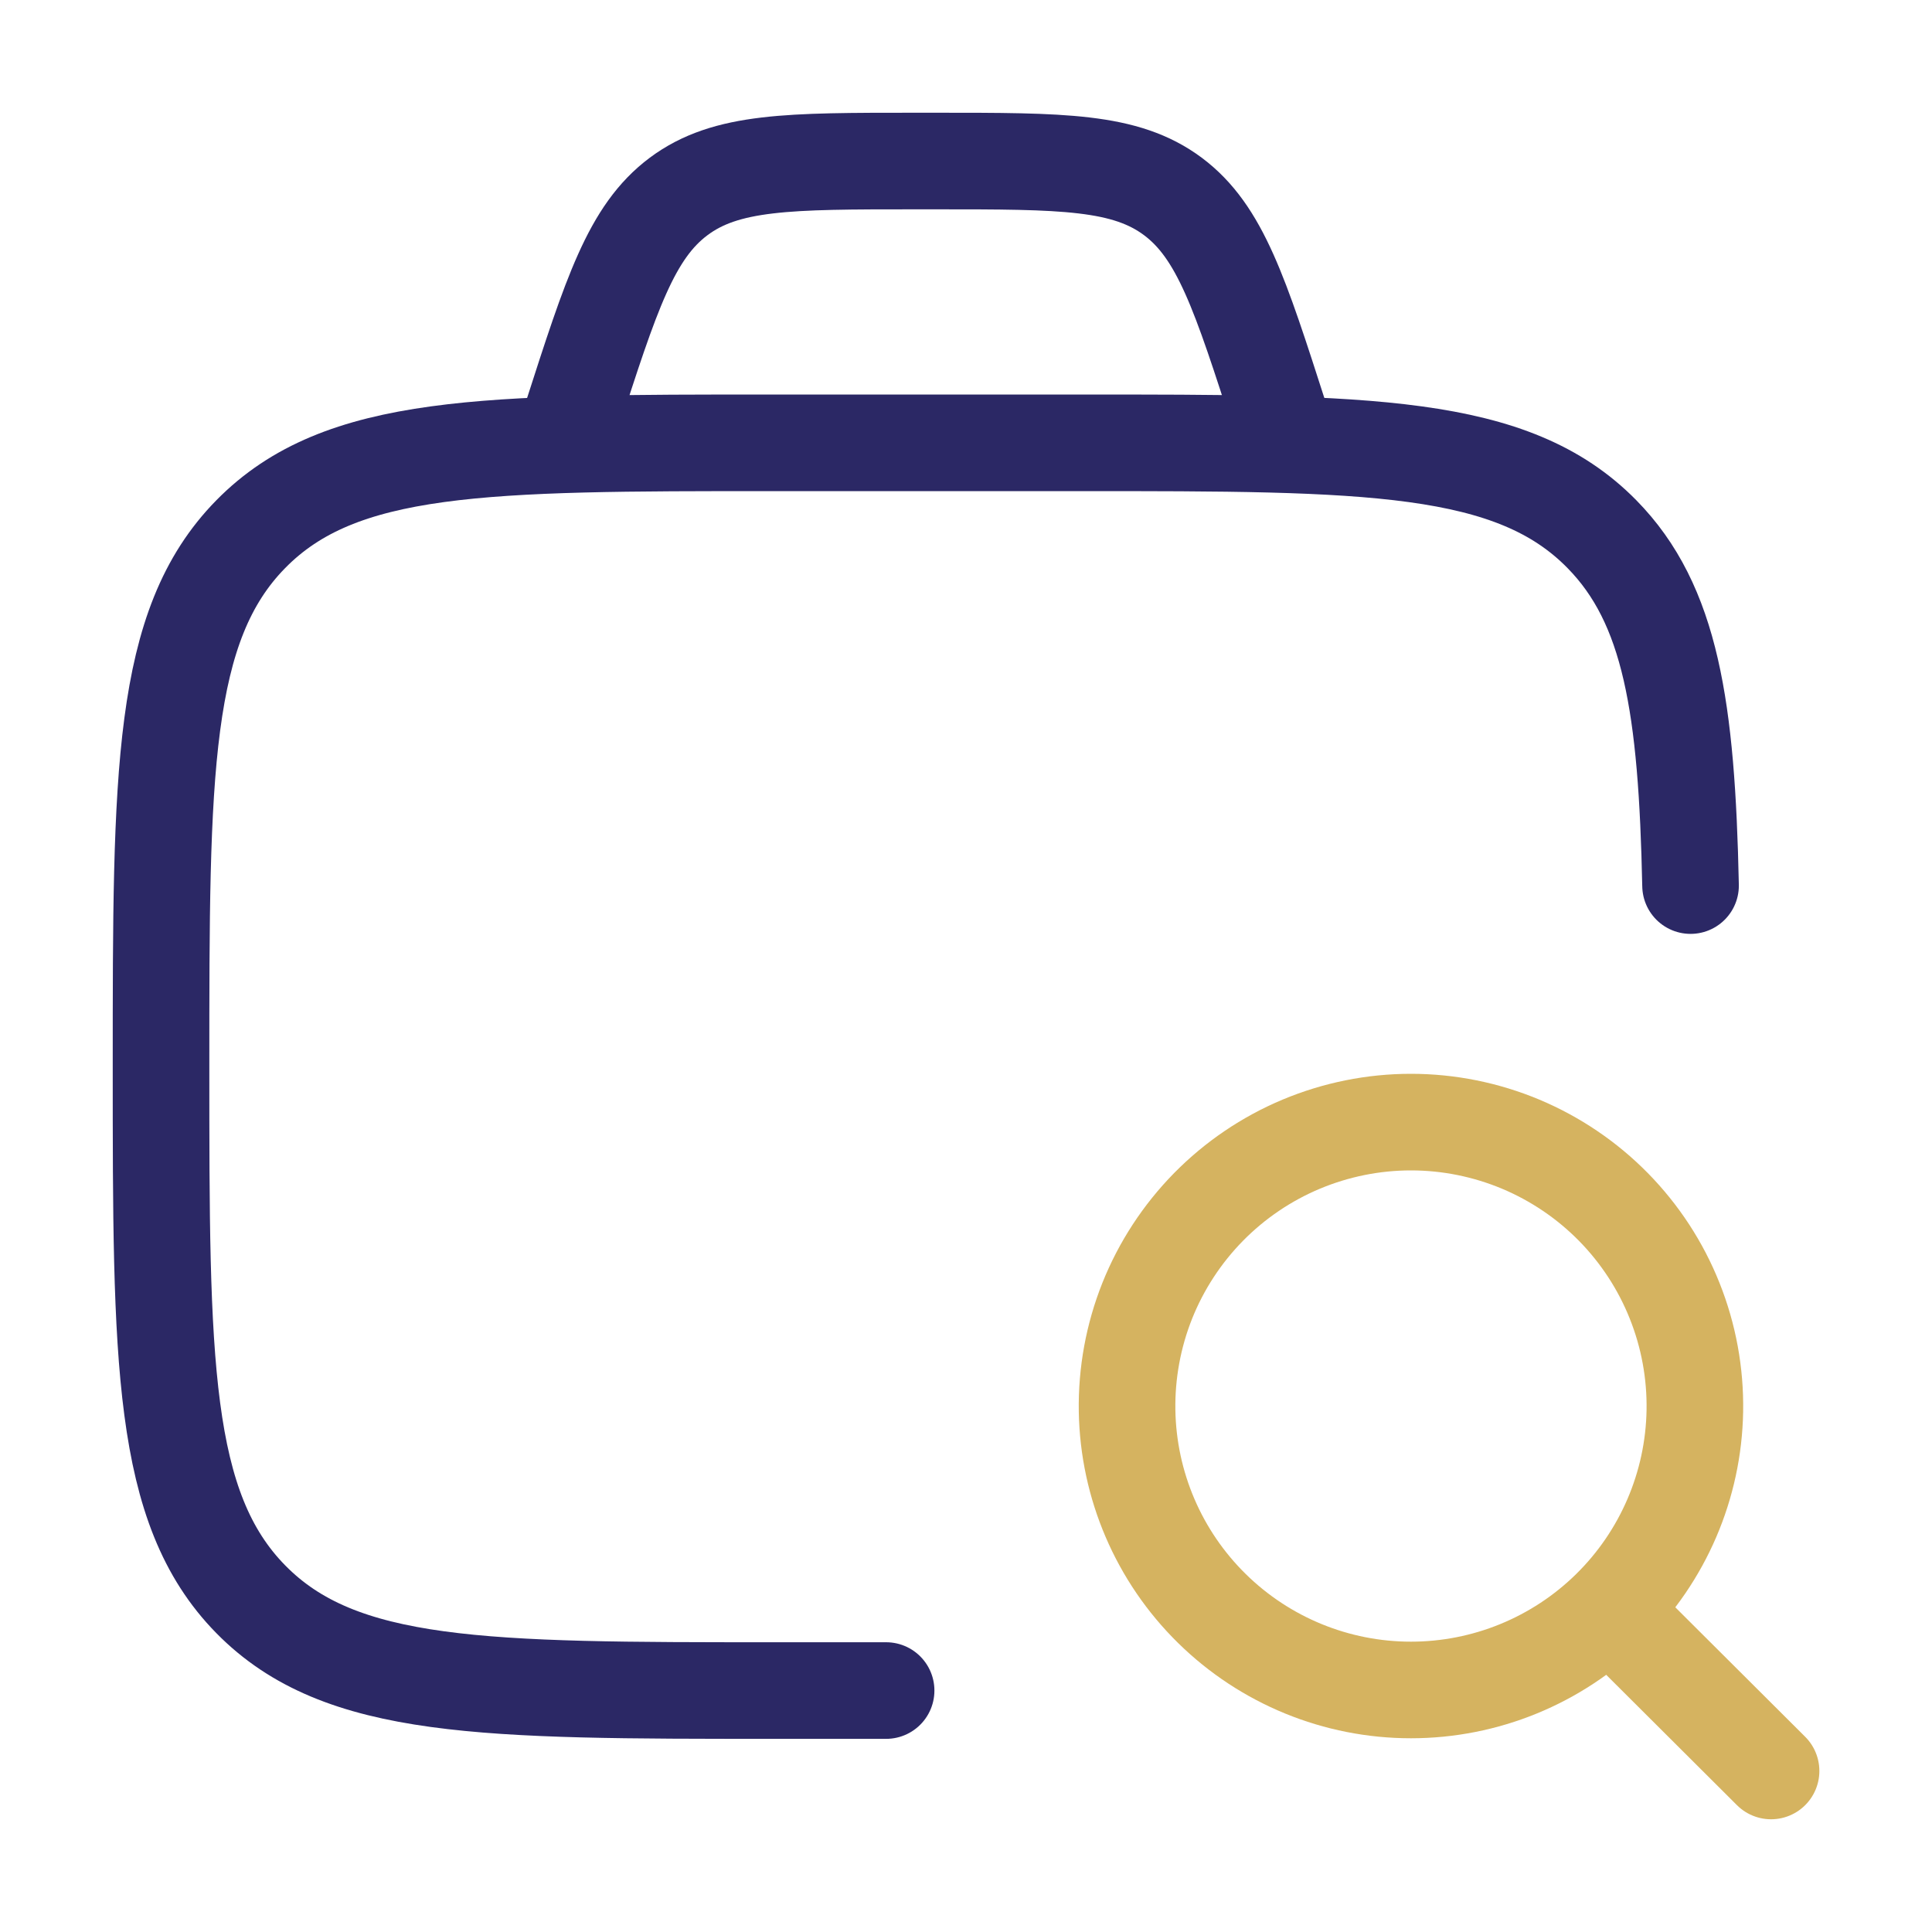
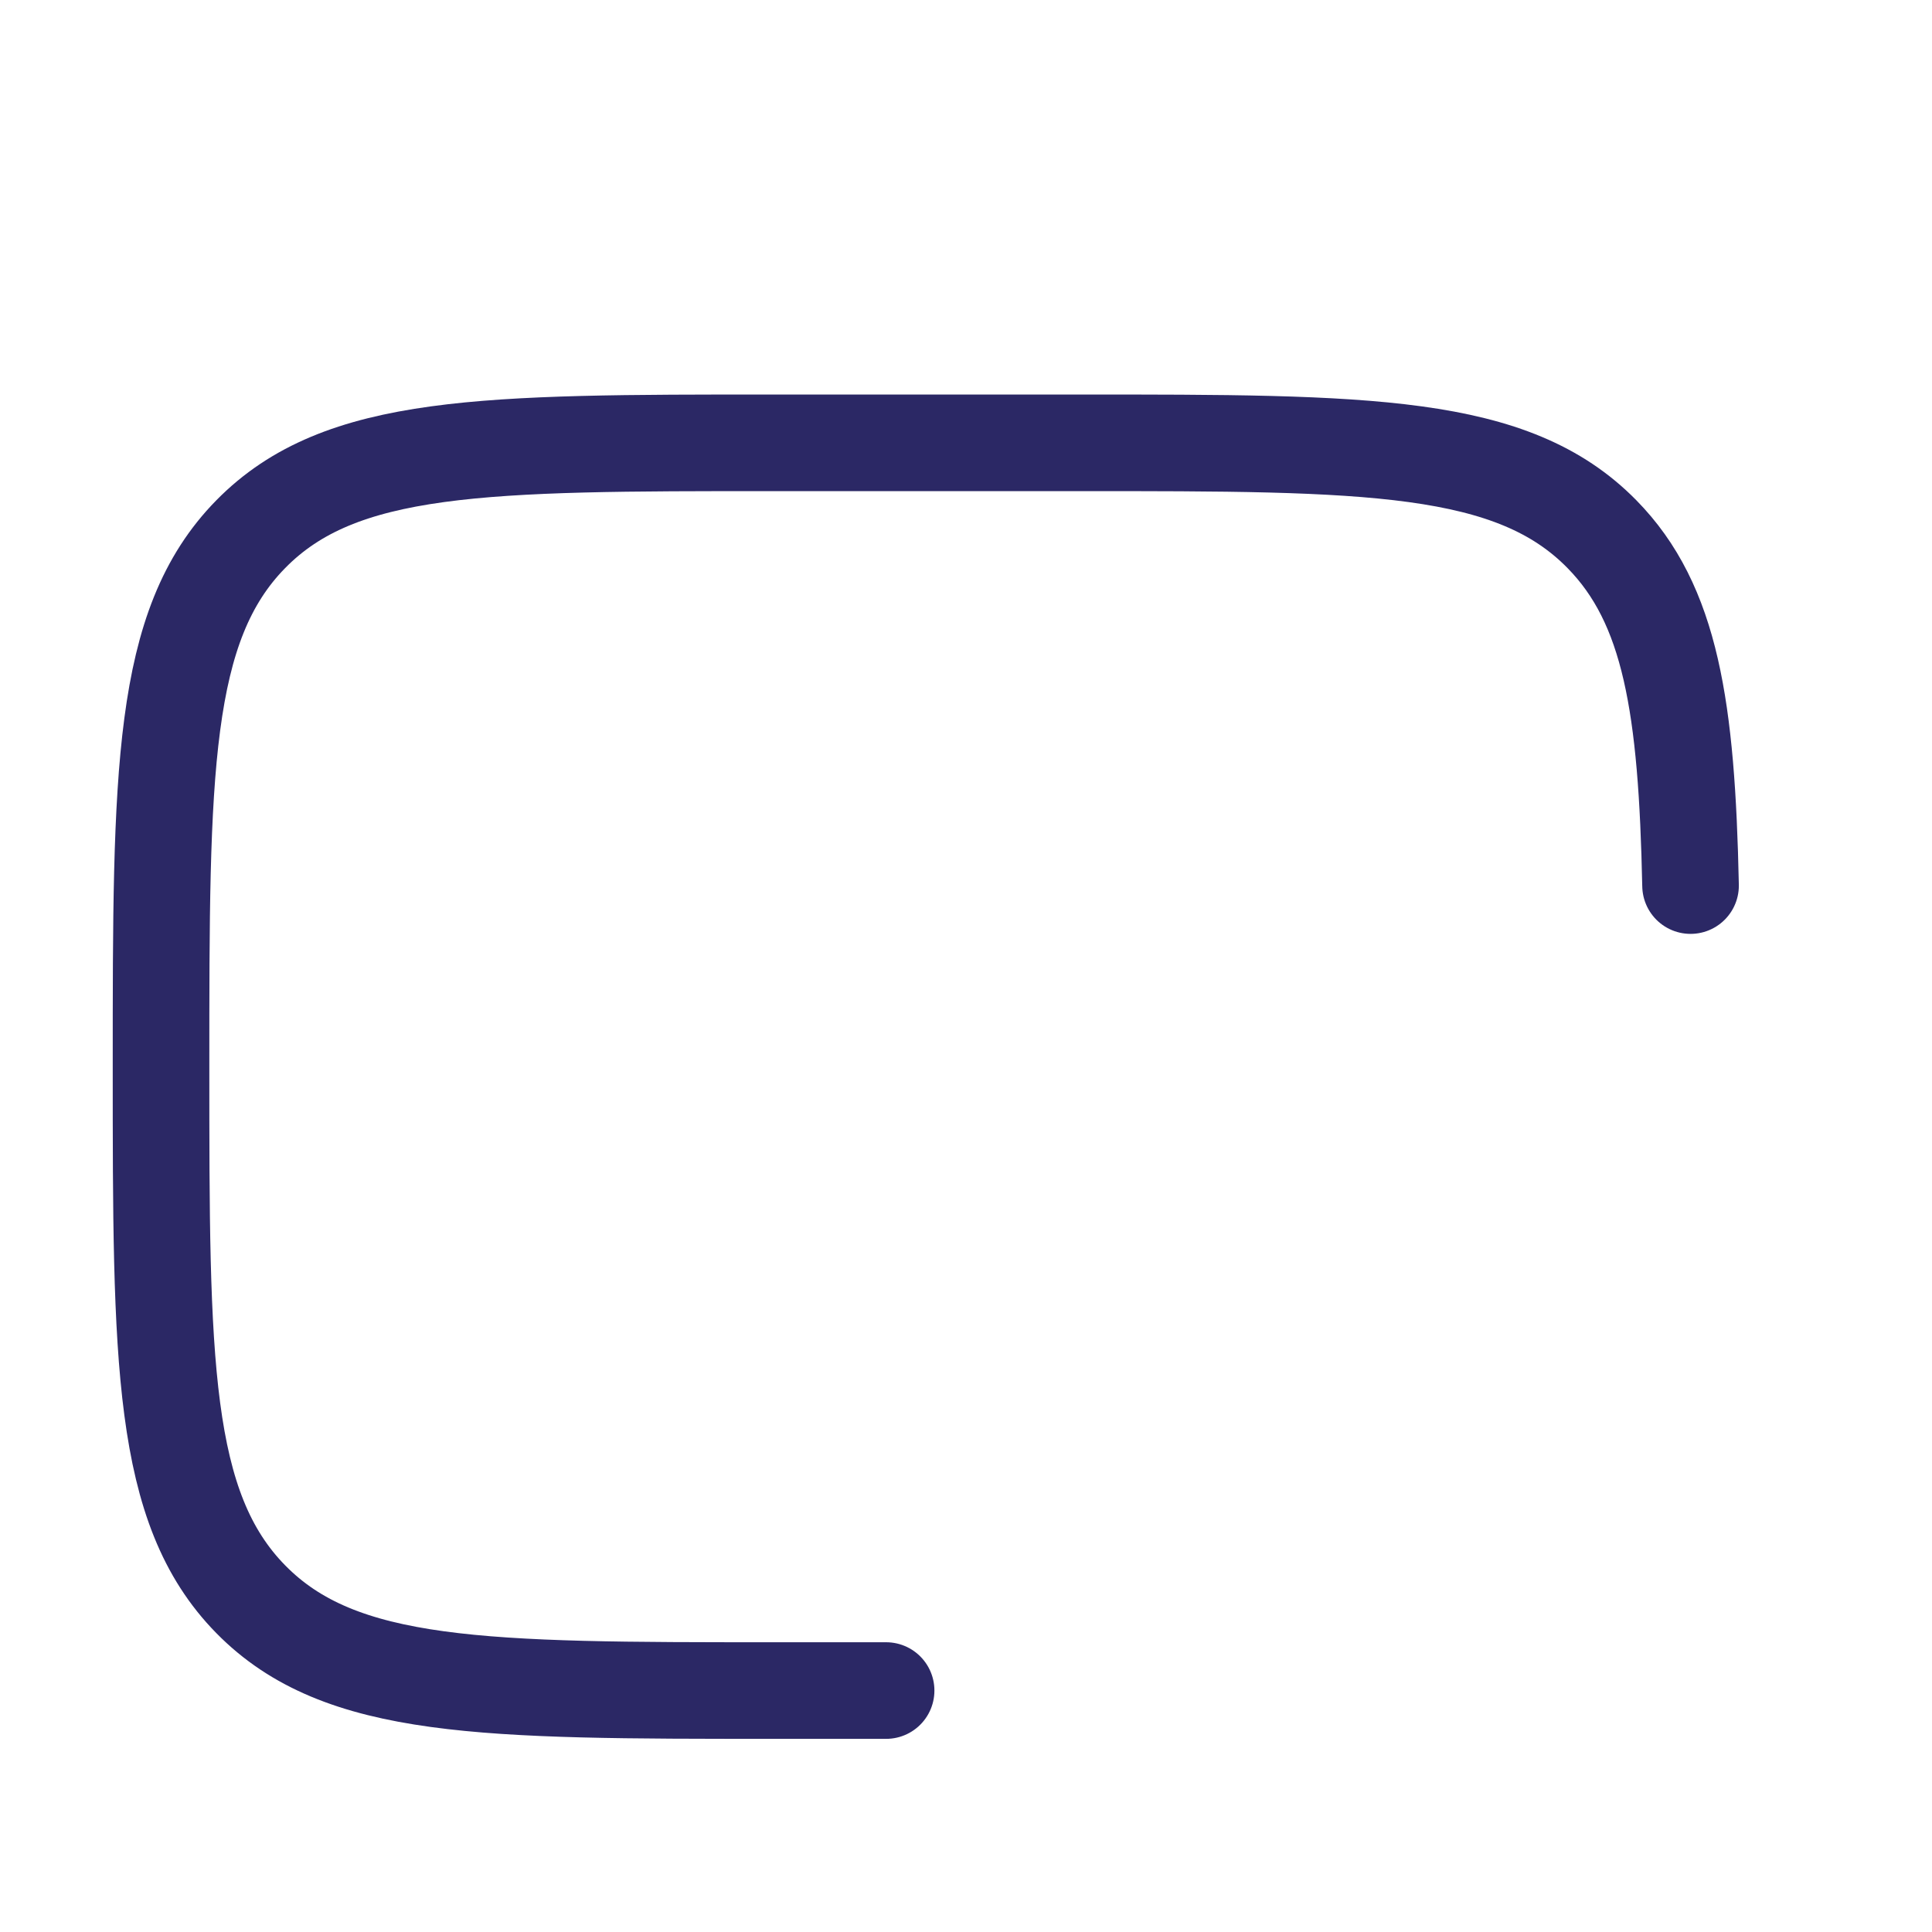
<svg xmlns="http://www.w3.org/2000/svg" width="40" height="40" viewBox="0 0 40 40" fill="none">
  <path d="M18.346 35.001H16.009C10.034 35.001 7.047 35.001 5.191 33.11C3.334 31.218 3.334 28.175 3.334 22.085C3.334 15.996 3.334 12.951 5.191 11.06C7.047 9.168 10.034 9.168 16.009 9.168H22.347C28.322 9.168 31.311 9.168 33.167 11.06C34.596 12.515 34.924 14.653 35.001 18.335" stroke="#2B2865" stroke-width="2" stroke-linecap="round" />
-   <path d="M33.363 33.371L36.668 36.666M35.09 29.21C35.103 28.43 34.961 27.655 34.671 26.93C34.382 26.205 33.951 25.546 33.404 24.989C32.857 24.433 32.204 23.991 31.485 23.689C30.765 23.388 29.993 23.232 29.212 23.232C28.432 23.232 27.66 23.388 26.94 23.689C26.22 23.991 25.568 24.433 25.021 24.989C24.474 25.546 24.043 26.205 23.753 26.93C23.464 27.655 23.322 28.43 23.335 29.21C23.361 30.751 23.991 32.221 25.091 33.302C26.19 34.383 27.67 34.989 29.212 34.989C30.754 34.989 32.234 34.383 33.334 33.302C34.433 32.221 35.064 30.751 35.09 29.21Z" stroke="#D5B360" stroke-width="2" stroke-linecap="round" stroke-linejoin="round" />
-   <path d="M26.668 9.167L26.501 8.651C25.676 6.084 25.265 4.801 24.283 4.067C23.3 3.334 21.996 3.334 19.385 3.334H18.946C16.338 3.334 15.033 3.334 14.051 4.067C13.068 4.801 12.656 6.084 11.831 8.651L11.668 9.167" stroke="#2B2865" stroke-width="2" />
</svg>